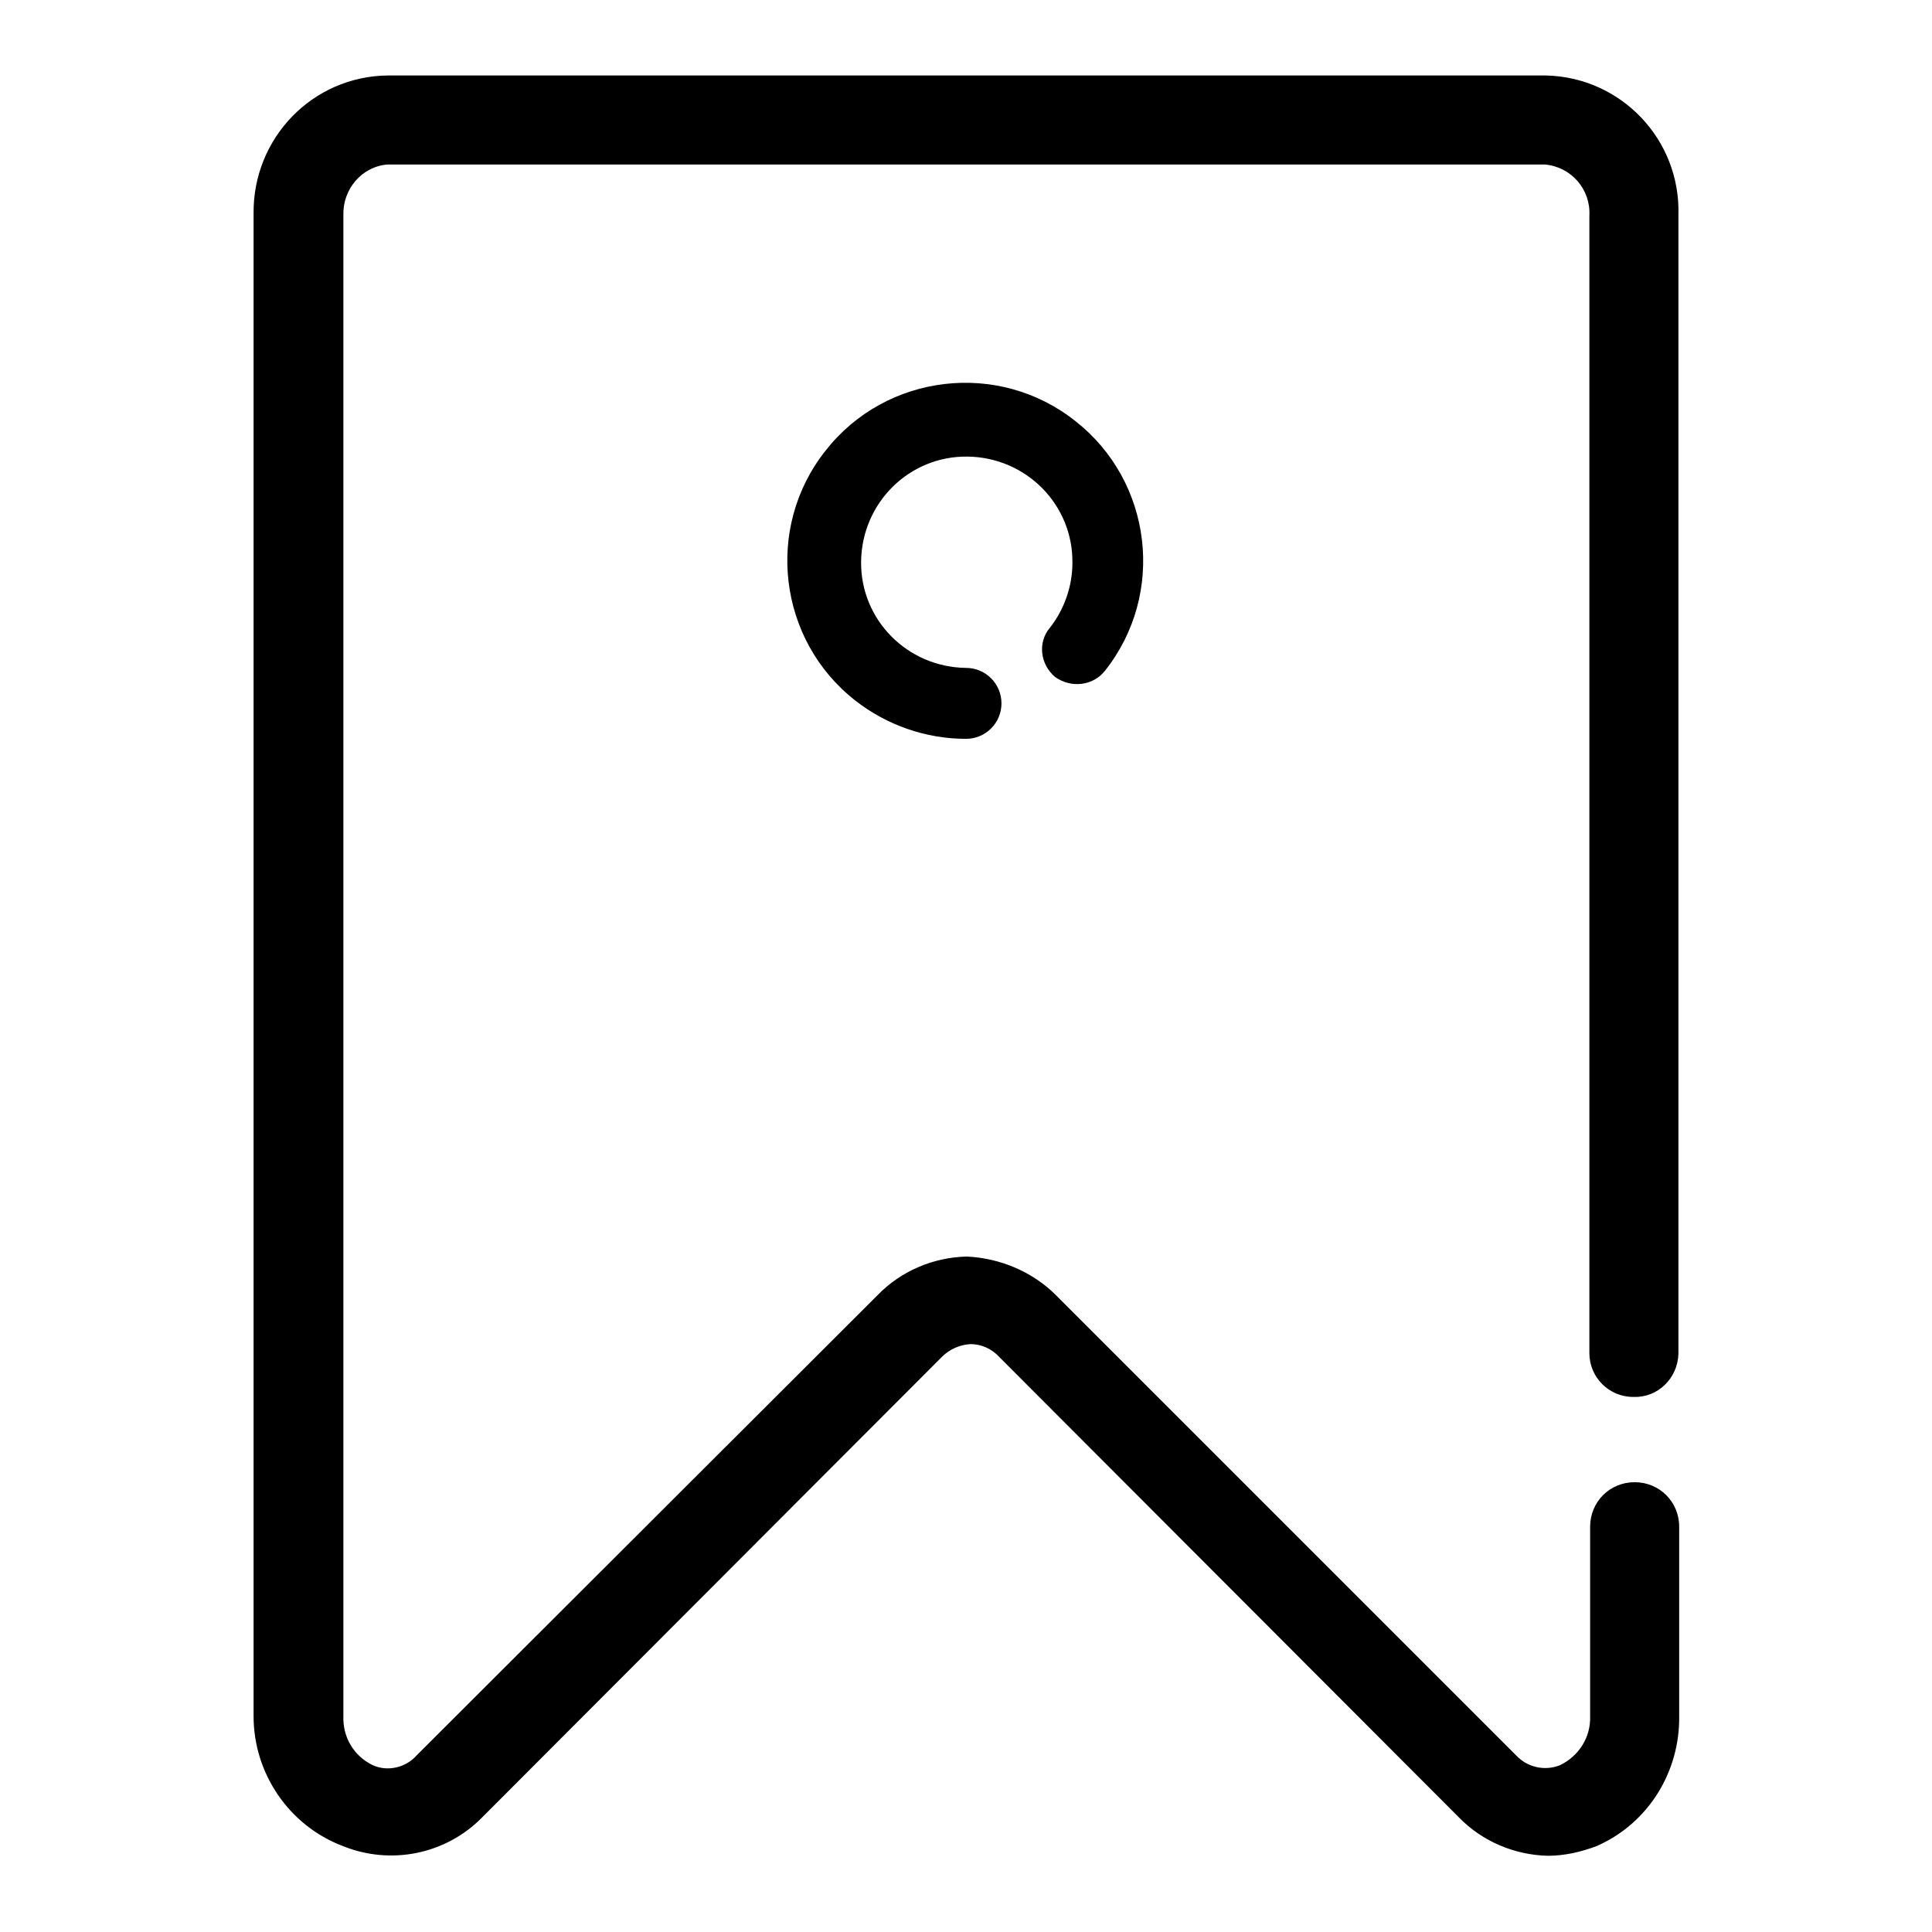
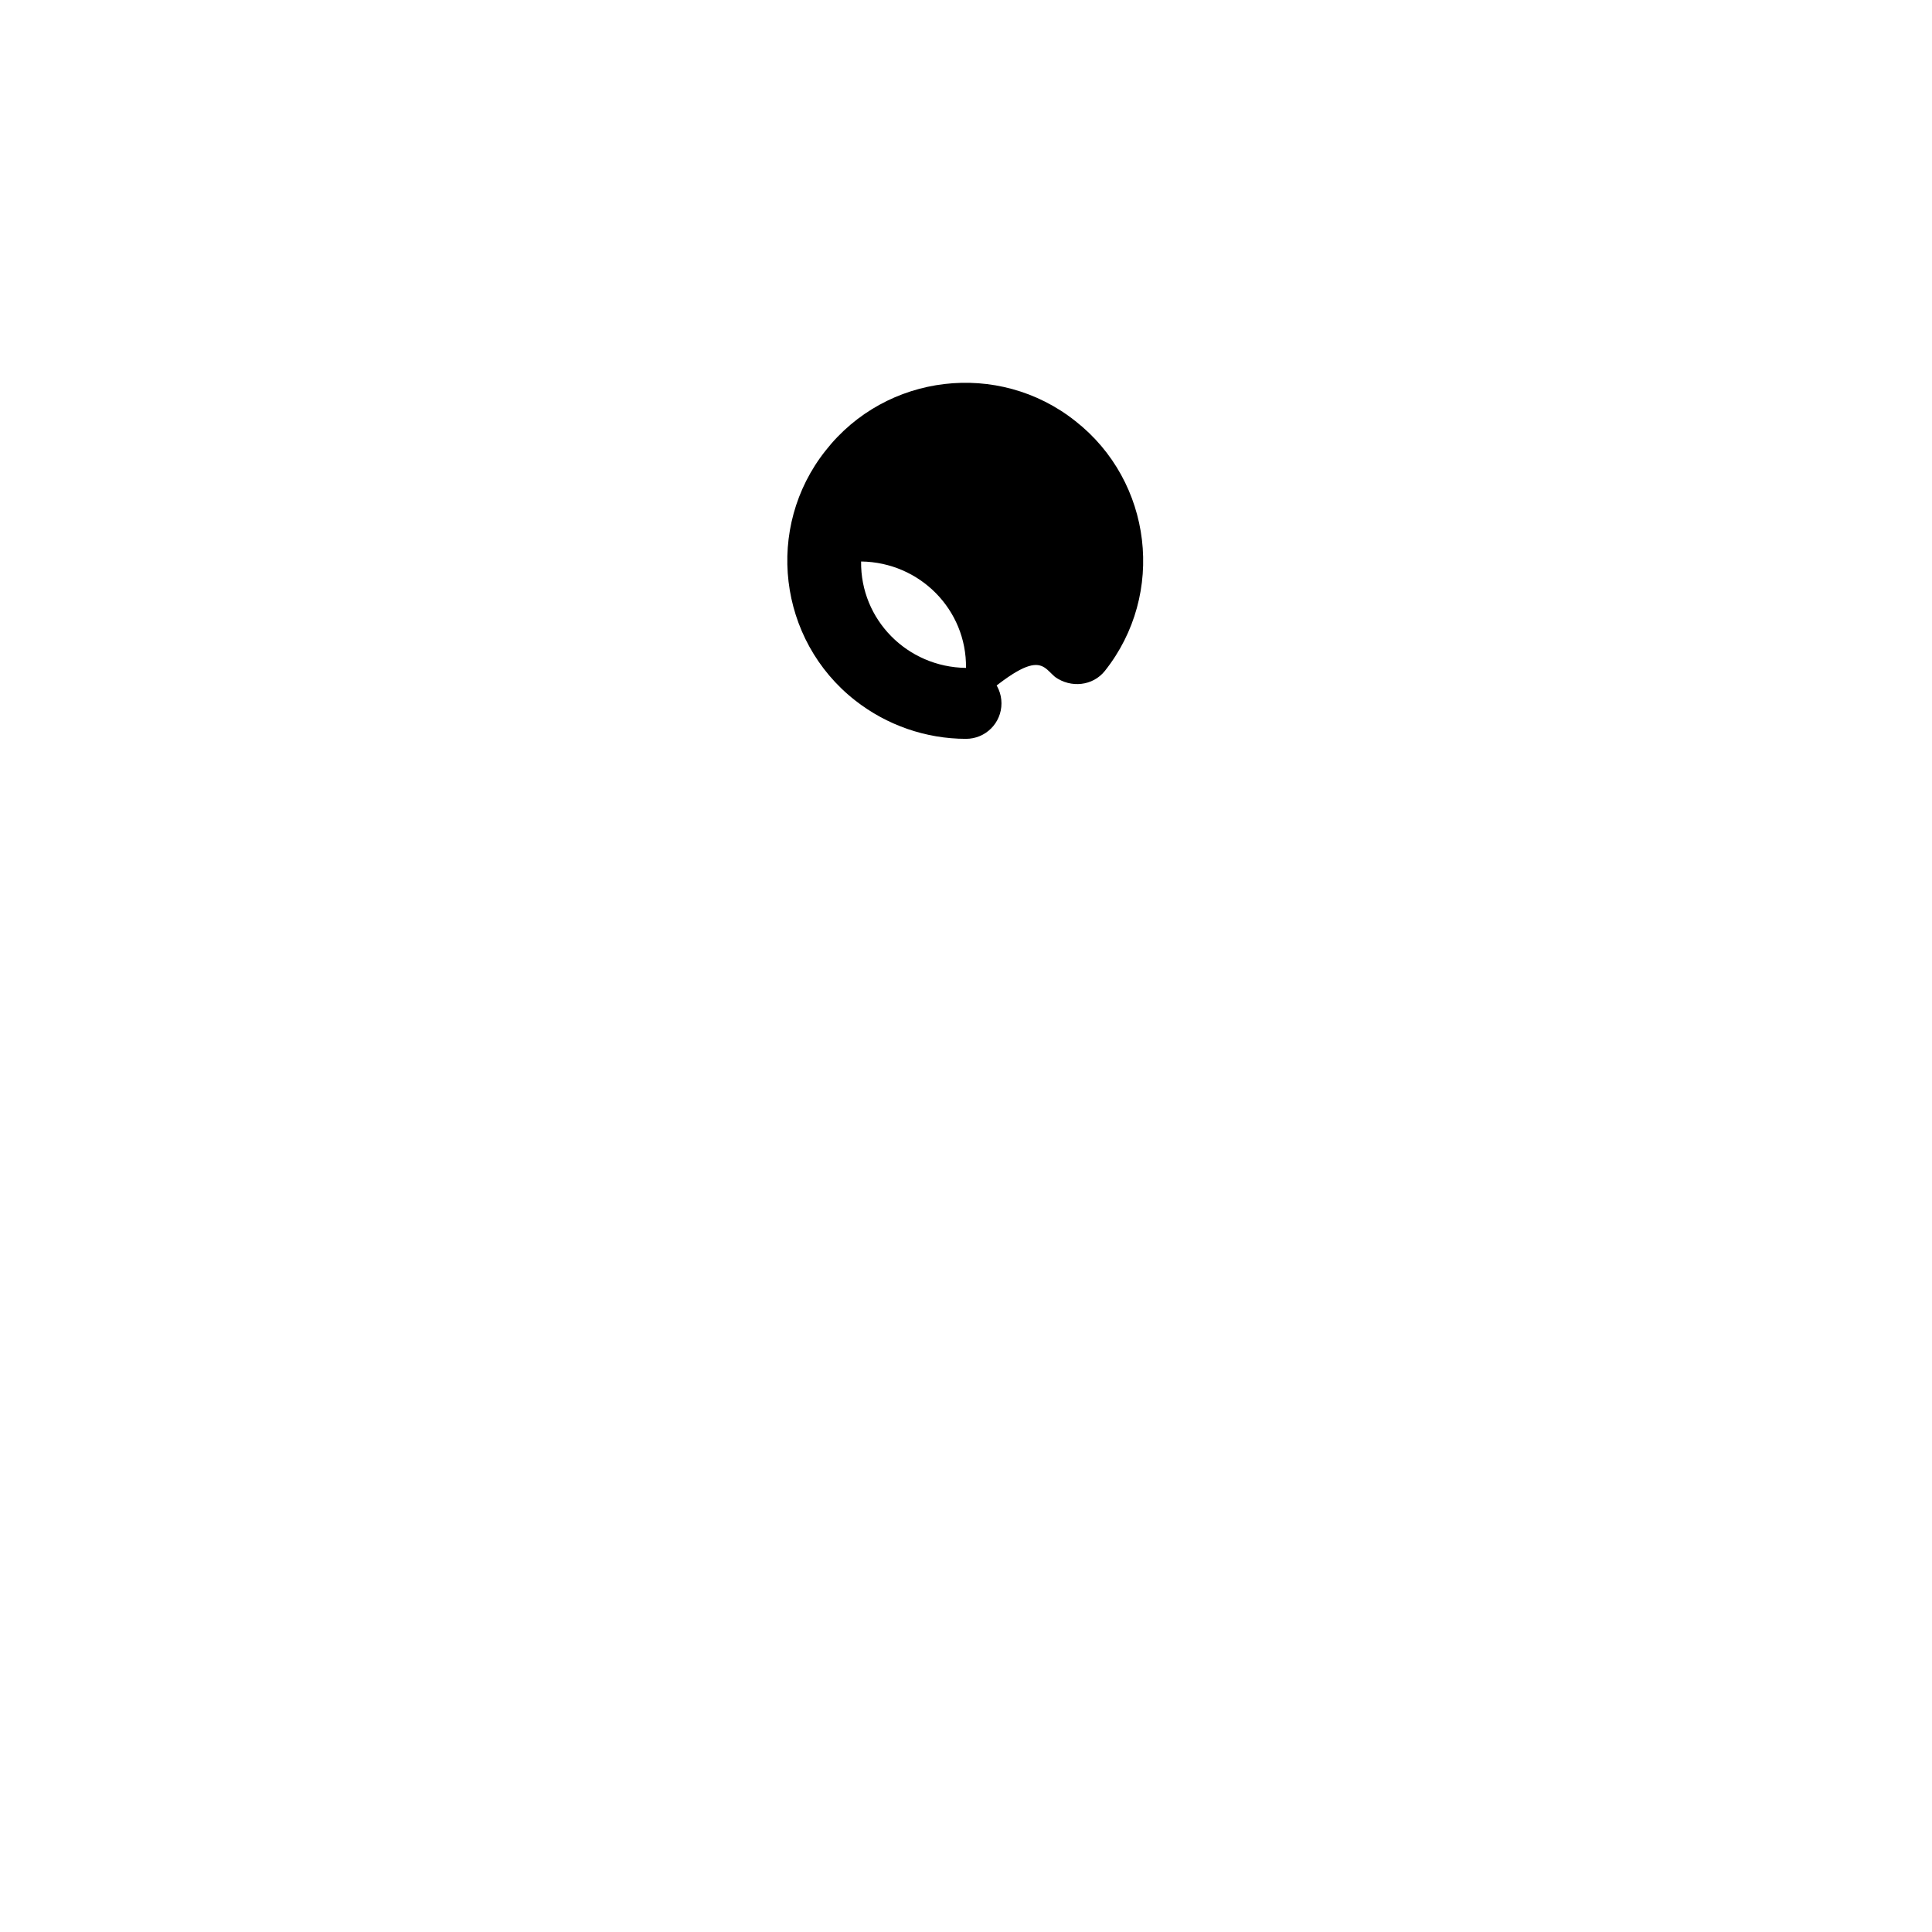
<svg xmlns="http://www.w3.org/2000/svg" version="1.1" x="0px" y="0px" viewBox="0 0 256 256" enable-background="new 0 0 256 256" xml:space="preserve">
  <g>
-     <path fill="#000000" d="M216.5,185.1c3.2,0.1,5.8-2.5,5.9-5.7c0,0,0-0.1,0-0.1V28.5c0.3-10-7.6-18.3-17.6-18.5c0,0,0,0,0,0H51.4 c-10,0.1-17.9,8.3-17.8,18.3c0,0.1,0,0.2,0,0.2v198.9c0,7.6,4.7,14.5,11.8,17.2c6.4,2.6,13.7,1.1,18.5-3.8l60.9-61 c1-1,2.3-1.6,3.8-1.7c1.4,0,2.8,0.6,3.8,1.7l60.9,61c3.1,3.2,7.4,5,11.8,5.1c2.2,0,4.4-0.5,6.5-1.3c6.8-3,11-9.8,10.9-17.2v-25.1 c0-3.3-2.6-5.9-5.9-5.9s-5.9,2.6-5.9,5.9v25.1c0.1,2.8-1.5,5.3-4,6.5c-2,0.8-4.3,0.3-5.8-1.3l-61-61c-3.1-3.1-7.4-4.9-11.8-5.1 c-4.4,0.1-8.7,1.9-11.8,5.1l-61.1,61c-1.4,1.6-3.8,2.2-5.8,1.3c-2.5-1.2-4-3.7-3.9-6.5V28.5c-0.1-3.4,2.4-6.4,5.8-6.7h153.4 c3.5,0.3,6.1,3.3,5.9,6.8v150.7c0,3.2,2.6,5.8,5.8,5.8C216.3,185.1,216.4,185.1,216.5,185.1z" />
-     <path fill="#000000" d="M139.8,89.7c2.1,1.5,5,1.2,6.6-0.8c8.1-10.2,6.3-25.1-3.9-33.1c-10.2-8.1-25.1-6.3-33.1,3.9 c-8.1,10.2-6.3,25.1,3.9,33.1c4.2,3.3,9.4,5.1,14.7,5.1c2.6,0,4.7-2.1,4.7-4.7s-2.1-4.7-4.7-4.7c0,0,0,0,0,0 c-7.8-0.1-14-6.4-13.9-14.1c0.1-7.8,6.4-14,14.1-13.9c7.8,0.1,14,6.4,13.9,14.1c0,3.1-1.1,6.2-3,8.6 C137.5,85.1,137.8,88,139.8,89.7z" />
+     <path fill="#000000" d="M139.8,89.7c2.1,1.5,5,1.2,6.6-0.8c8.1-10.2,6.3-25.1-3.9-33.1c-10.2-8.1-25.1-6.3-33.1,3.9 c-8.1,10.2-6.3,25.1,3.9,33.1c4.2,3.3,9.4,5.1,14.7,5.1c2.6,0,4.7-2.1,4.7-4.7s-2.1-4.7-4.7-4.7c0,0,0,0,0,0 c-7.8-0.1-14-6.4-13.9-14.1c7.8,0.1,14,6.4,13.9,14.1c0,3.1-1.1,6.2-3,8.6 C137.5,85.1,137.8,88,139.8,89.7z" />
  </g>
</svg>